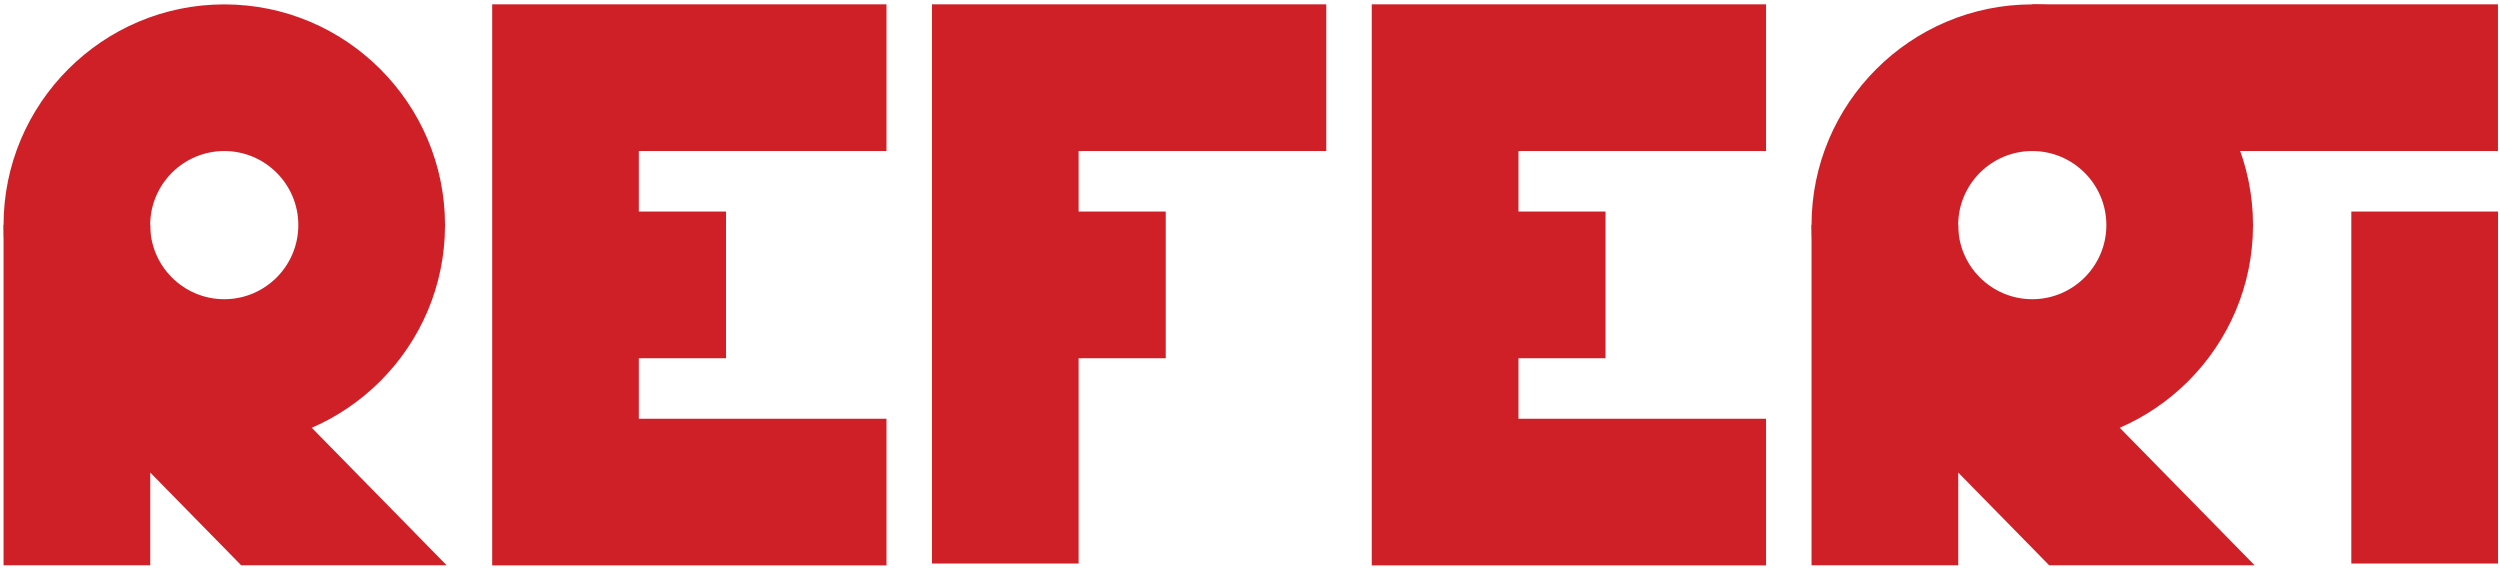
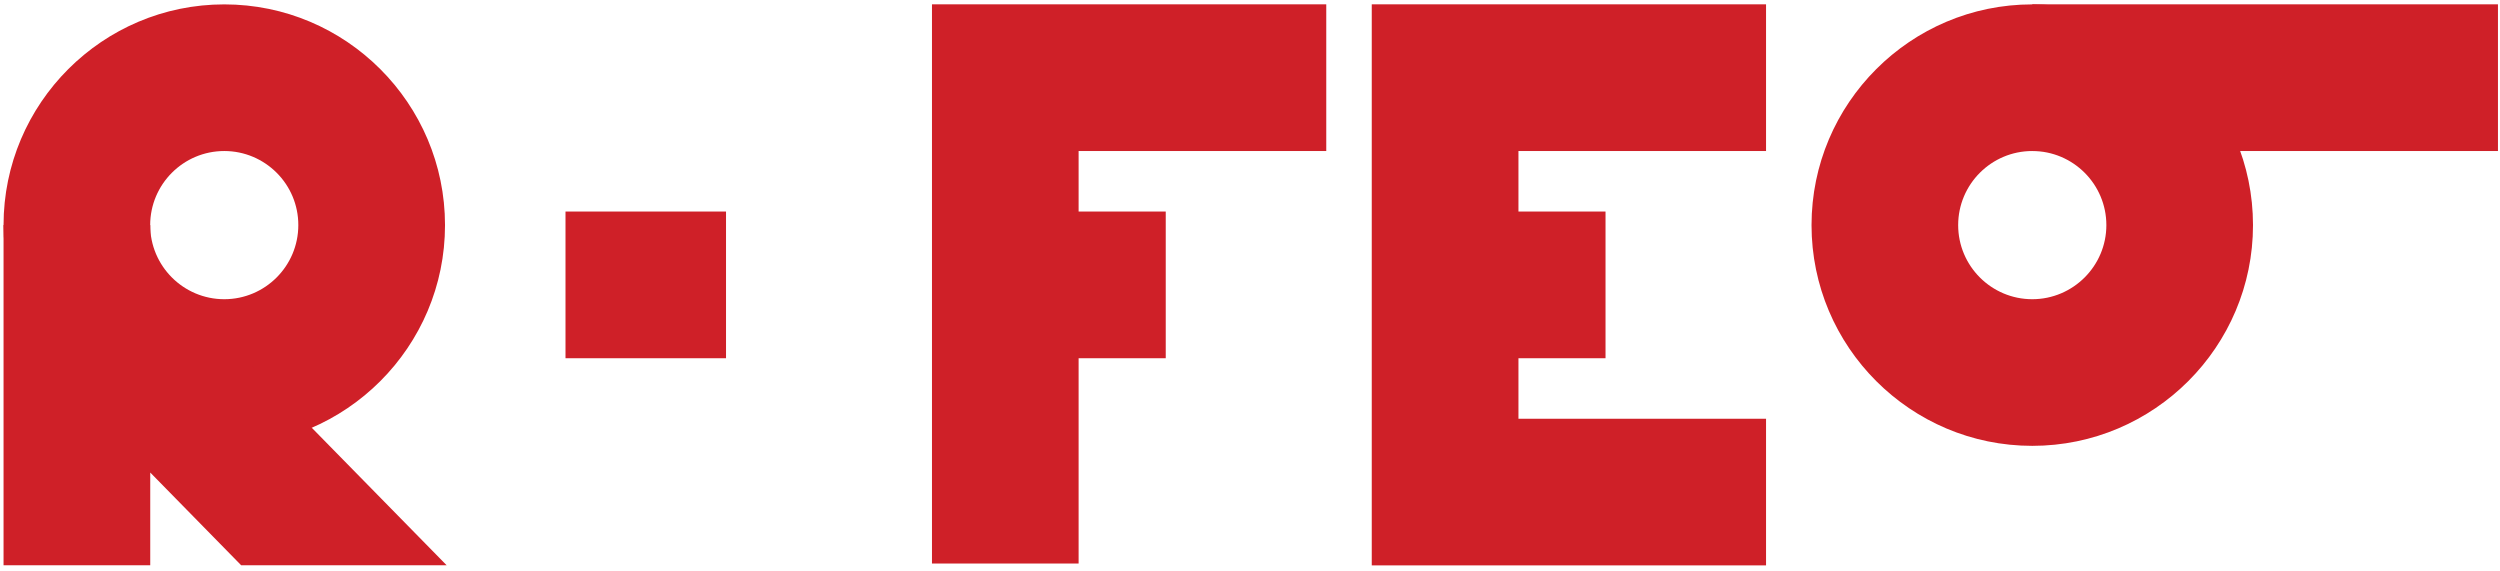
<svg xmlns="http://www.w3.org/2000/svg" width="416" height="95" viewBox="0 0 416 95" fill="none">
  <path d="M37.32 74.189C17.07 74.189 0.59 57.709 0.59 37.459C0.59 17.209 17.07 0.729 37.32 0.729C57.57 0.729 74.05 17.209 74.05 37.459C74.06 57.709 57.58 74.189 37.32 74.189ZM37.32 25.13C30.52 25.13 24.99 30.66 24.99 37.459C24.99 44.26 30.52 49.789 37.32 49.789C44.12 49.789 49.64 44.26 49.64 37.459C49.65 30.66 44.12 25.13 37.32 25.13Z" fill="#CF2028" />
  <path d="M25 94.059V78.629L40.13 94.059H74.32L25 43.779V37.449H0.59V94.059H25Z" fill="#CF2028" />
-   <path d="M147.51 94.08H81.9V0.72H147.51V25.13H106.3V69.68H147.51V94.08Z" fill="#CF2028" />
  <path d="M120.81 35.2H94.1V59.61H120.81V35.2Z" fill="#CF2028" />
  <path d="M179.48 93.77H155.08V0.72H220.69V25.13H179.48V93.77Z" fill="#CF2028" />
  <path d="M193.979 35.2H167.279V59.61H193.979V35.2Z" fill="#CF2028" />
  <path d="M293.87 94.08H228.26V0.72H293.87V25.13H252.67V69.68H293.87V94.08Z" fill="#CF2028" />
  <path d="M267.159 35.2H240.459V59.61H267.159V35.2Z" fill="#CF2028" />
-   <path d="M415.67 35.2H391.26V93.77H415.67V35.2Z" fill="#CF2028" />
-   <path d="M325.849 94.06V78.63L340.979 94.06H375.169L325.849 43.78V37.45H301.439V94.06H325.849Z" fill="#CF2028" />
+   <path d="M415.67 35.2H391.26H415.67V35.2Z" fill="#CF2028" />
  <path d="M338.169 74.189C317.909 74.189 301.439 57.709 301.439 37.459C301.439 17.209 317.919 0.729 338.169 0.729C358.419 0.729 374.899 17.209 374.899 37.459C374.899 57.709 358.429 74.189 338.169 74.189ZM338.169 25.13C331.369 25.13 325.839 30.66 325.839 37.459C325.839 44.26 331.369 49.789 338.169 49.789C344.959 49.789 350.499 44.26 350.499 37.459C350.499 30.66 344.969 25.13 338.169 25.13Z" fill="#CF2028" />
  <path d="M415.66 0.72H338.17V25.13H415.66V0.72Z" fill="#CF2028" />
</svg>